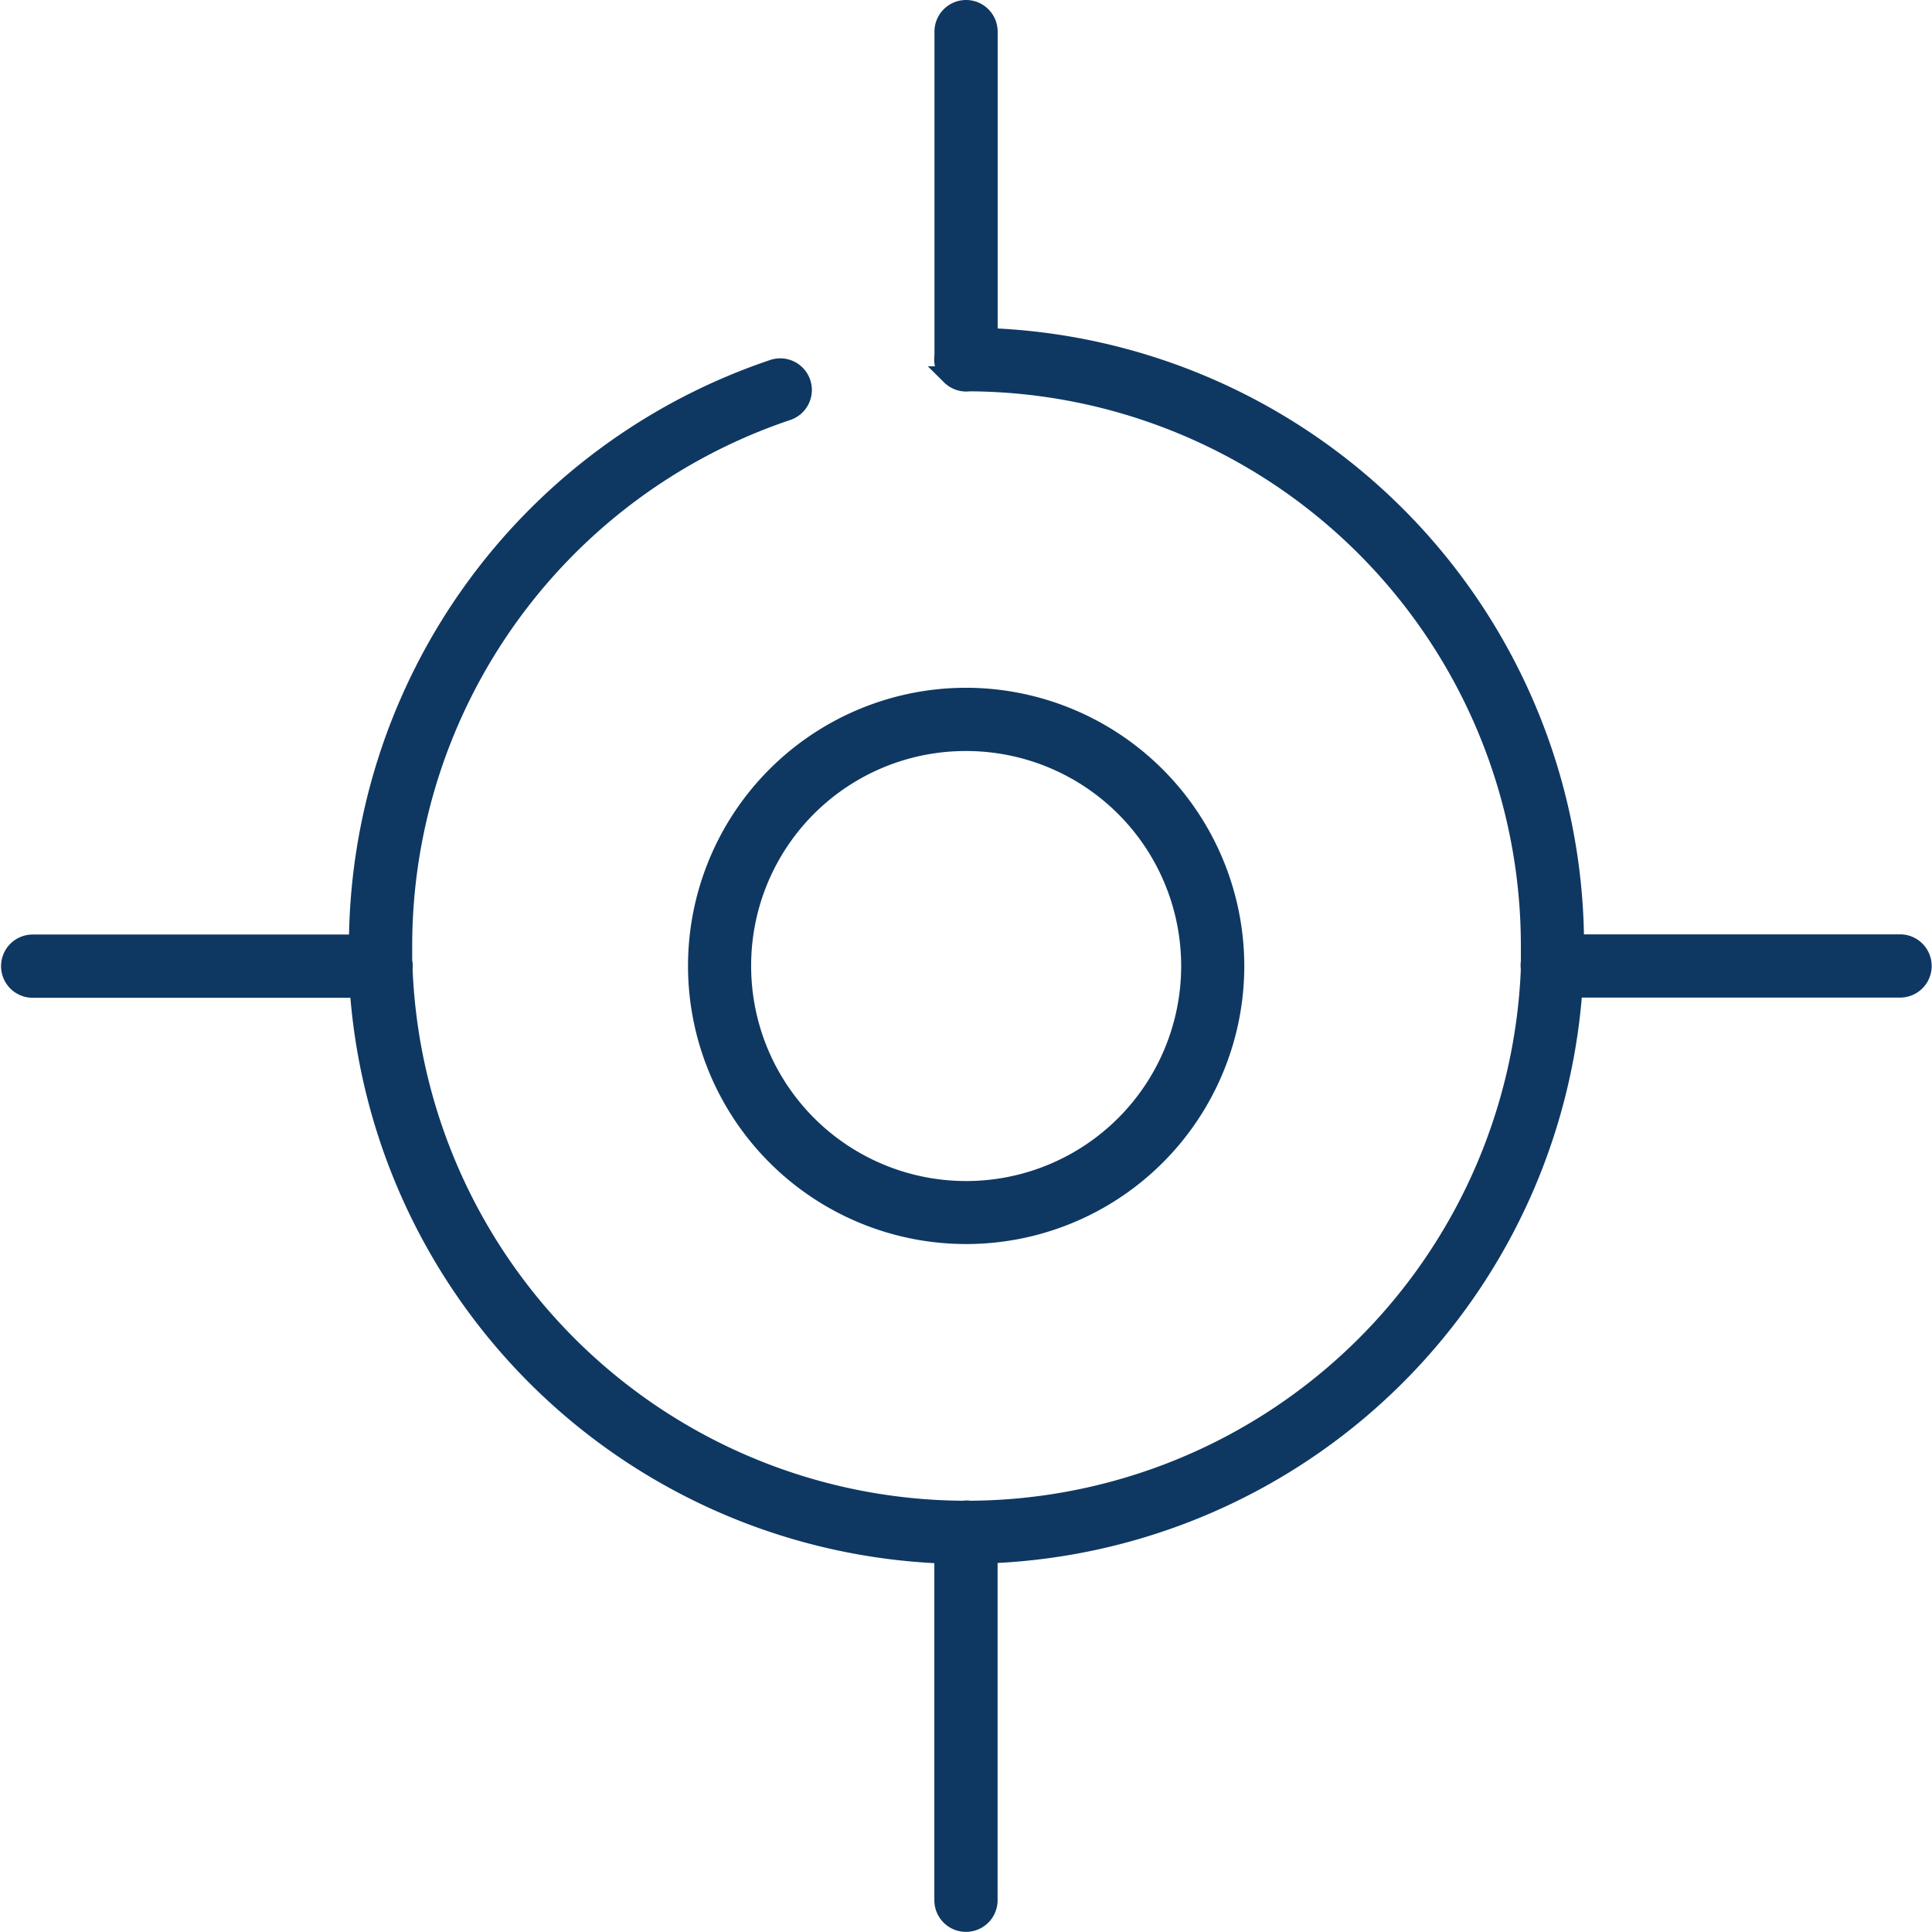
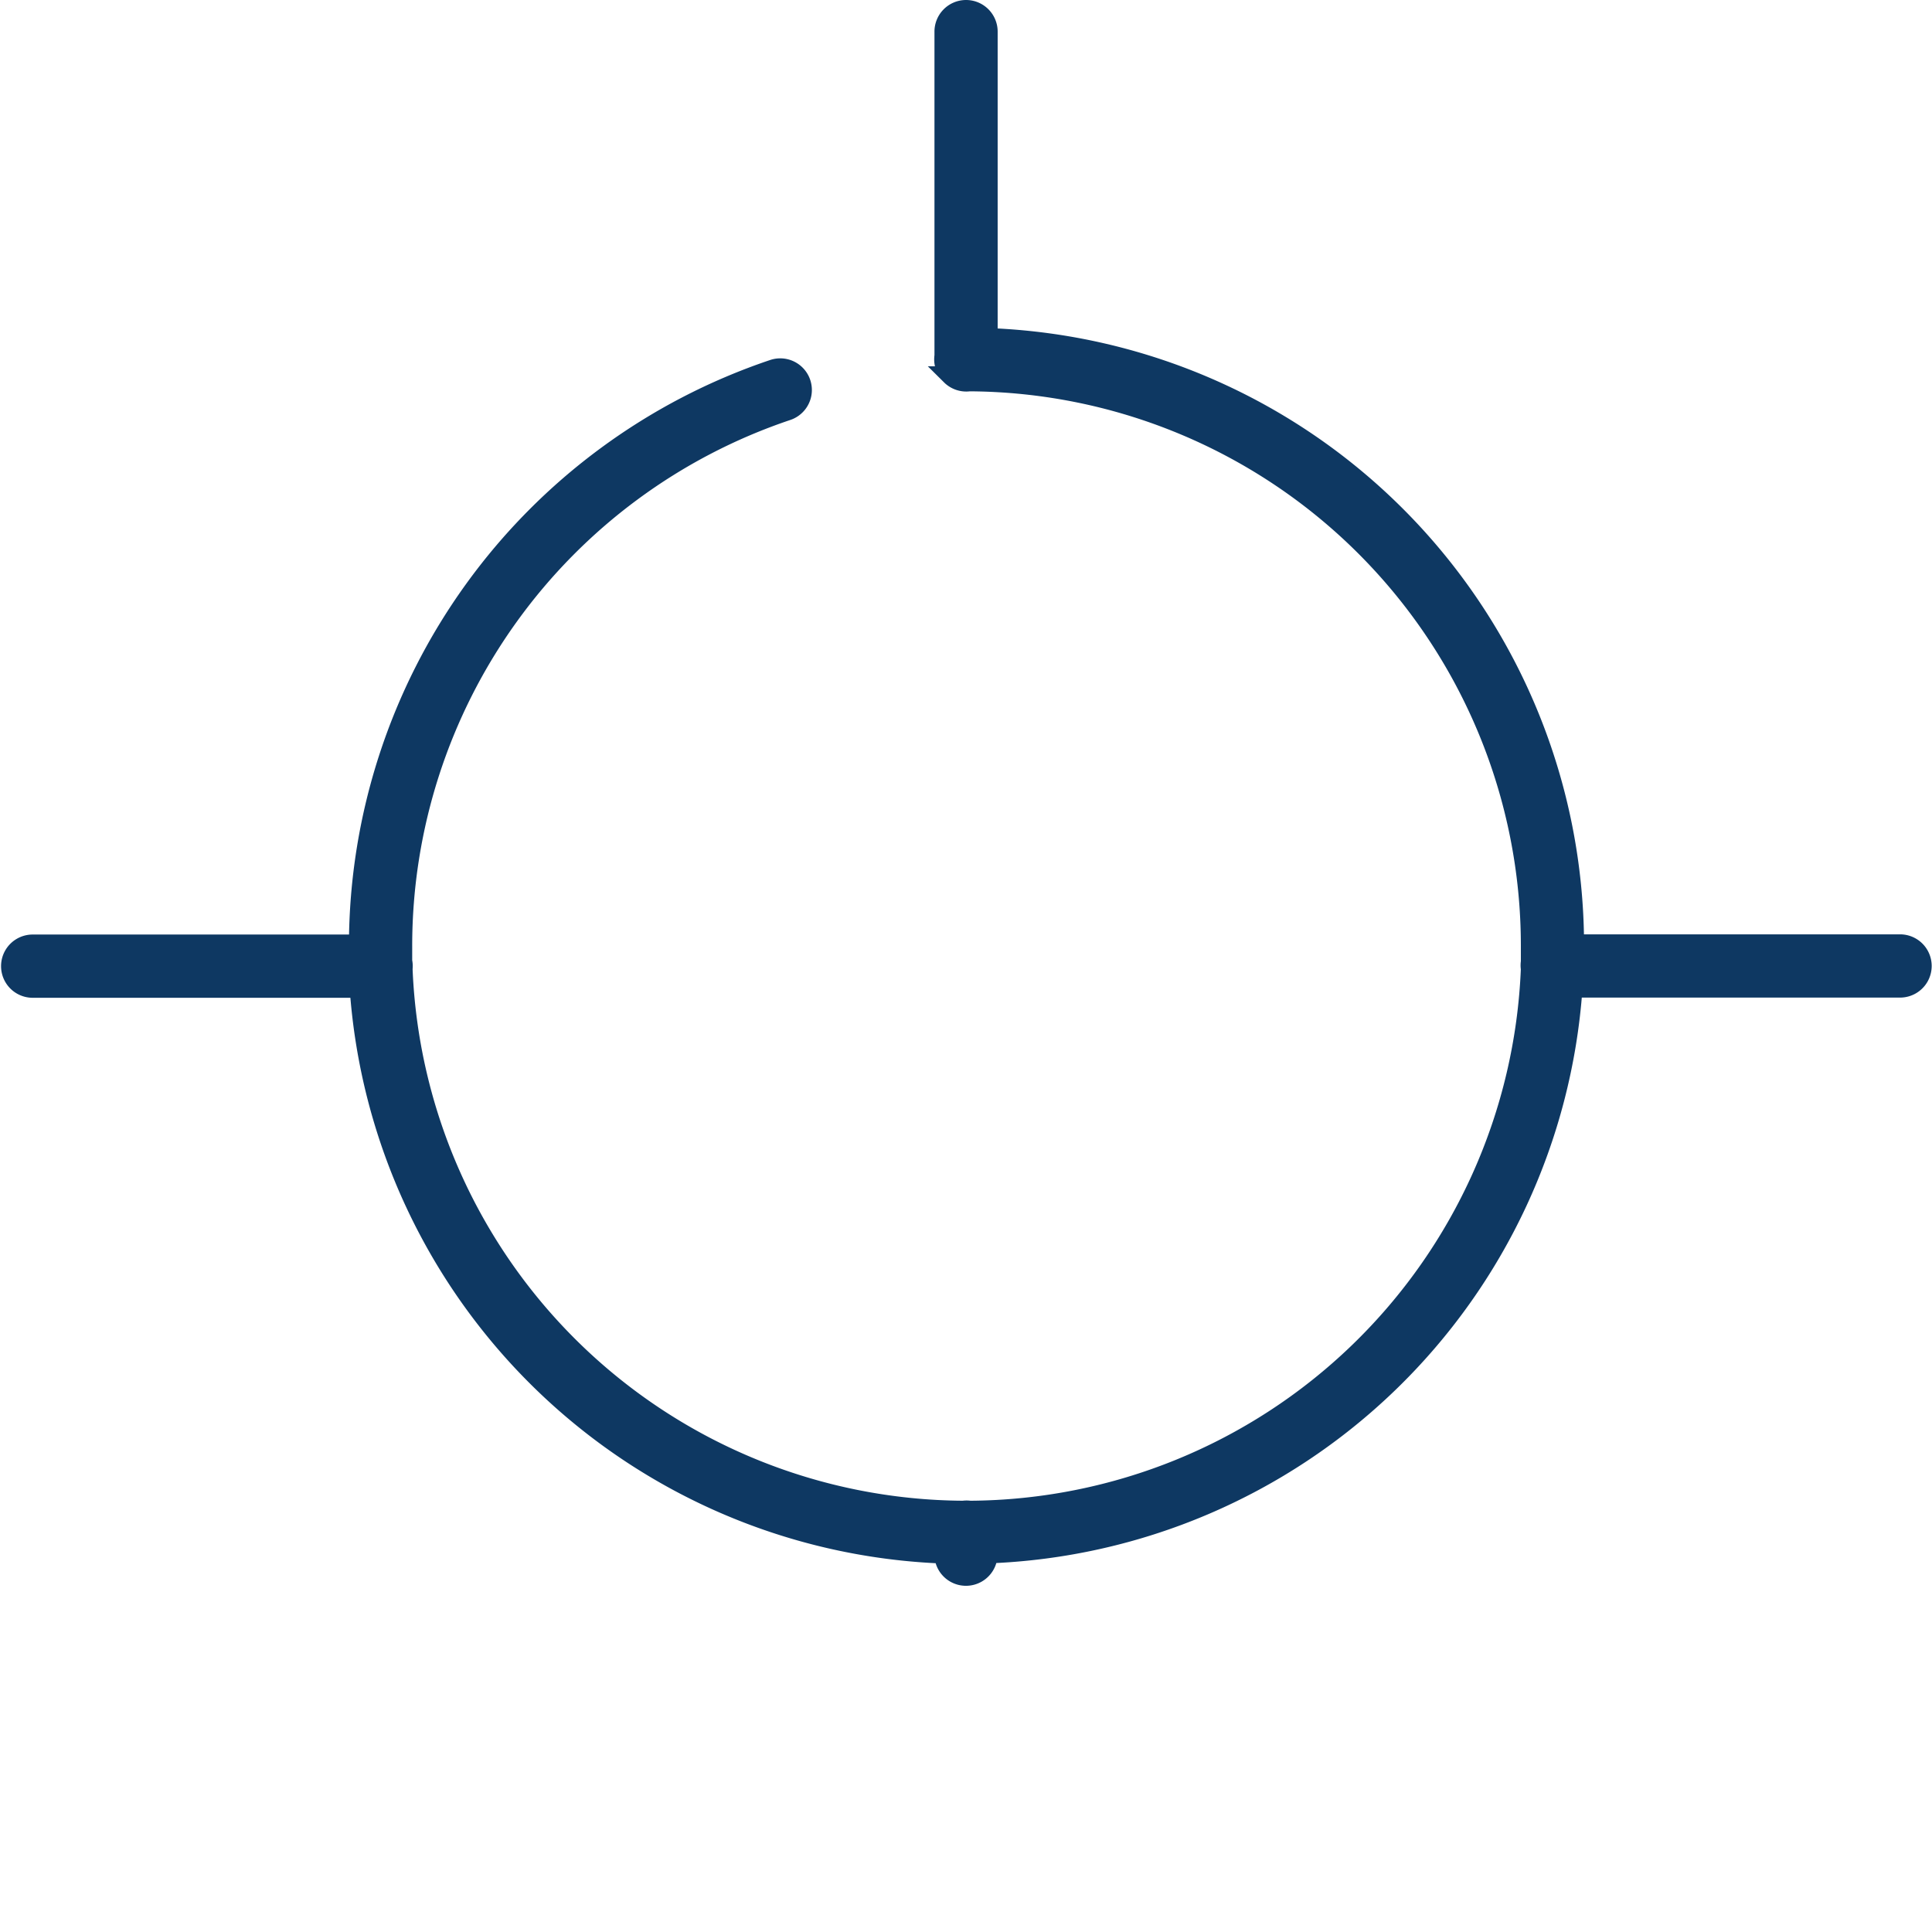
<svg xmlns="http://www.w3.org/2000/svg" width="30.911" height="30.911" viewBox="0 0 30.911 30.911">
  <g id="noun-tracker-1315944" transform="translate(-108.955 -38.968)">
-     <path id="Path_55487" data-name="Path 55487" d="M124.406,39.118a.356.356,0,0,0-.35.361v5.183a.356.356,0,0,0,.1.308l.008.009a.356.356,0,0,0,.3.1,9.02,9.02,0,0,1,8.974,9.023c0,.04,0,.091,0,.156l0,.1h0a.361.361,0,0,0,0,.111,9.022,9.022,0,0,1-8.965,8.66h0a.365.365,0,0,0-.106,0,9.02,9.02,0,0,1-8.961-8.661h0a.356.356,0,0,0-.006-.122c0-.078,0-.158,0-.243a9.028,9.028,0,0,1,6.152-8.558.356.356,0,1,0-.227-.675,9.745,9.745,0,0,0-6.637,9.2h-5.21a.356.356,0,1,0,0,.712H114.7a9.742,9.742,0,0,0,9.354,9.052v5.537a.356.356,0,1,0,.712,0V63.831a9.744,9.744,0,0,0,9.358-9.052h5.231a.356.356,0,1,0,0-.712h-5.206a9.743,9.743,0,0,0-9.382-9.7V39.479a.356.356,0,0,0-.361-.361Z" fill="#0e3862" stroke="#0e3862" stroke-width="0.3" fill-rule="evenodd" />
-     <path id="Path_55488" data-name="Path 55488" d="M286.6,212.3a4.3,4.3,0,1,0,4.3,4.3A4.307,4.307,0,0,0,286.6,212.3Zm0,.712a3.59,3.59,0,1,1-3.59,3.59A3.582,3.582,0,0,1,286.6,213.012Z" transform="translate(-162.187 -162.178)" fill="#0e3862" stroke="#0e3862" stroke-width="0.3" fill-rule="evenodd" />
+     <path id="Path_55487" data-name="Path 55487" d="M124.406,39.118a.356.356,0,0,0-.35.361v5.183a.356.356,0,0,0,.1.308l.008.009a.356.356,0,0,0,.3.1,9.02,9.02,0,0,1,8.974,9.023c0,.04,0,.091,0,.156l0,.1h0a.361.361,0,0,0,0,.111,9.022,9.022,0,0,1-8.965,8.66h0a.365.365,0,0,0-.106,0,9.02,9.02,0,0,1-8.961-8.661h0a.356.356,0,0,0-.006-.122c0-.078,0-.158,0-.243a9.028,9.028,0,0,1,6.152-8.558.356.356,0,1,0-.227-.675,9.745,9.745,0,0,0-6.637,9.2h-5.21a.356.356,0,1,0,0,.712H114.7a9.742,9.742,0,0,0,9.354,9.052a.356.356,0,1,0,.712,0V63.831a9.744,9.744,0,0,0,9.358-9.052h5.231a.356.356,0,1,0,0-.712h-5.206a9.743,9.743,0,0,0-9.382-9.7V39.479a.356.356,0,0,0-.361-.361Z" fill="#0e3862" stroke="#0e3862" stroke-width="0.3" fill-rule="evenodd" />
  </g>
</svg>